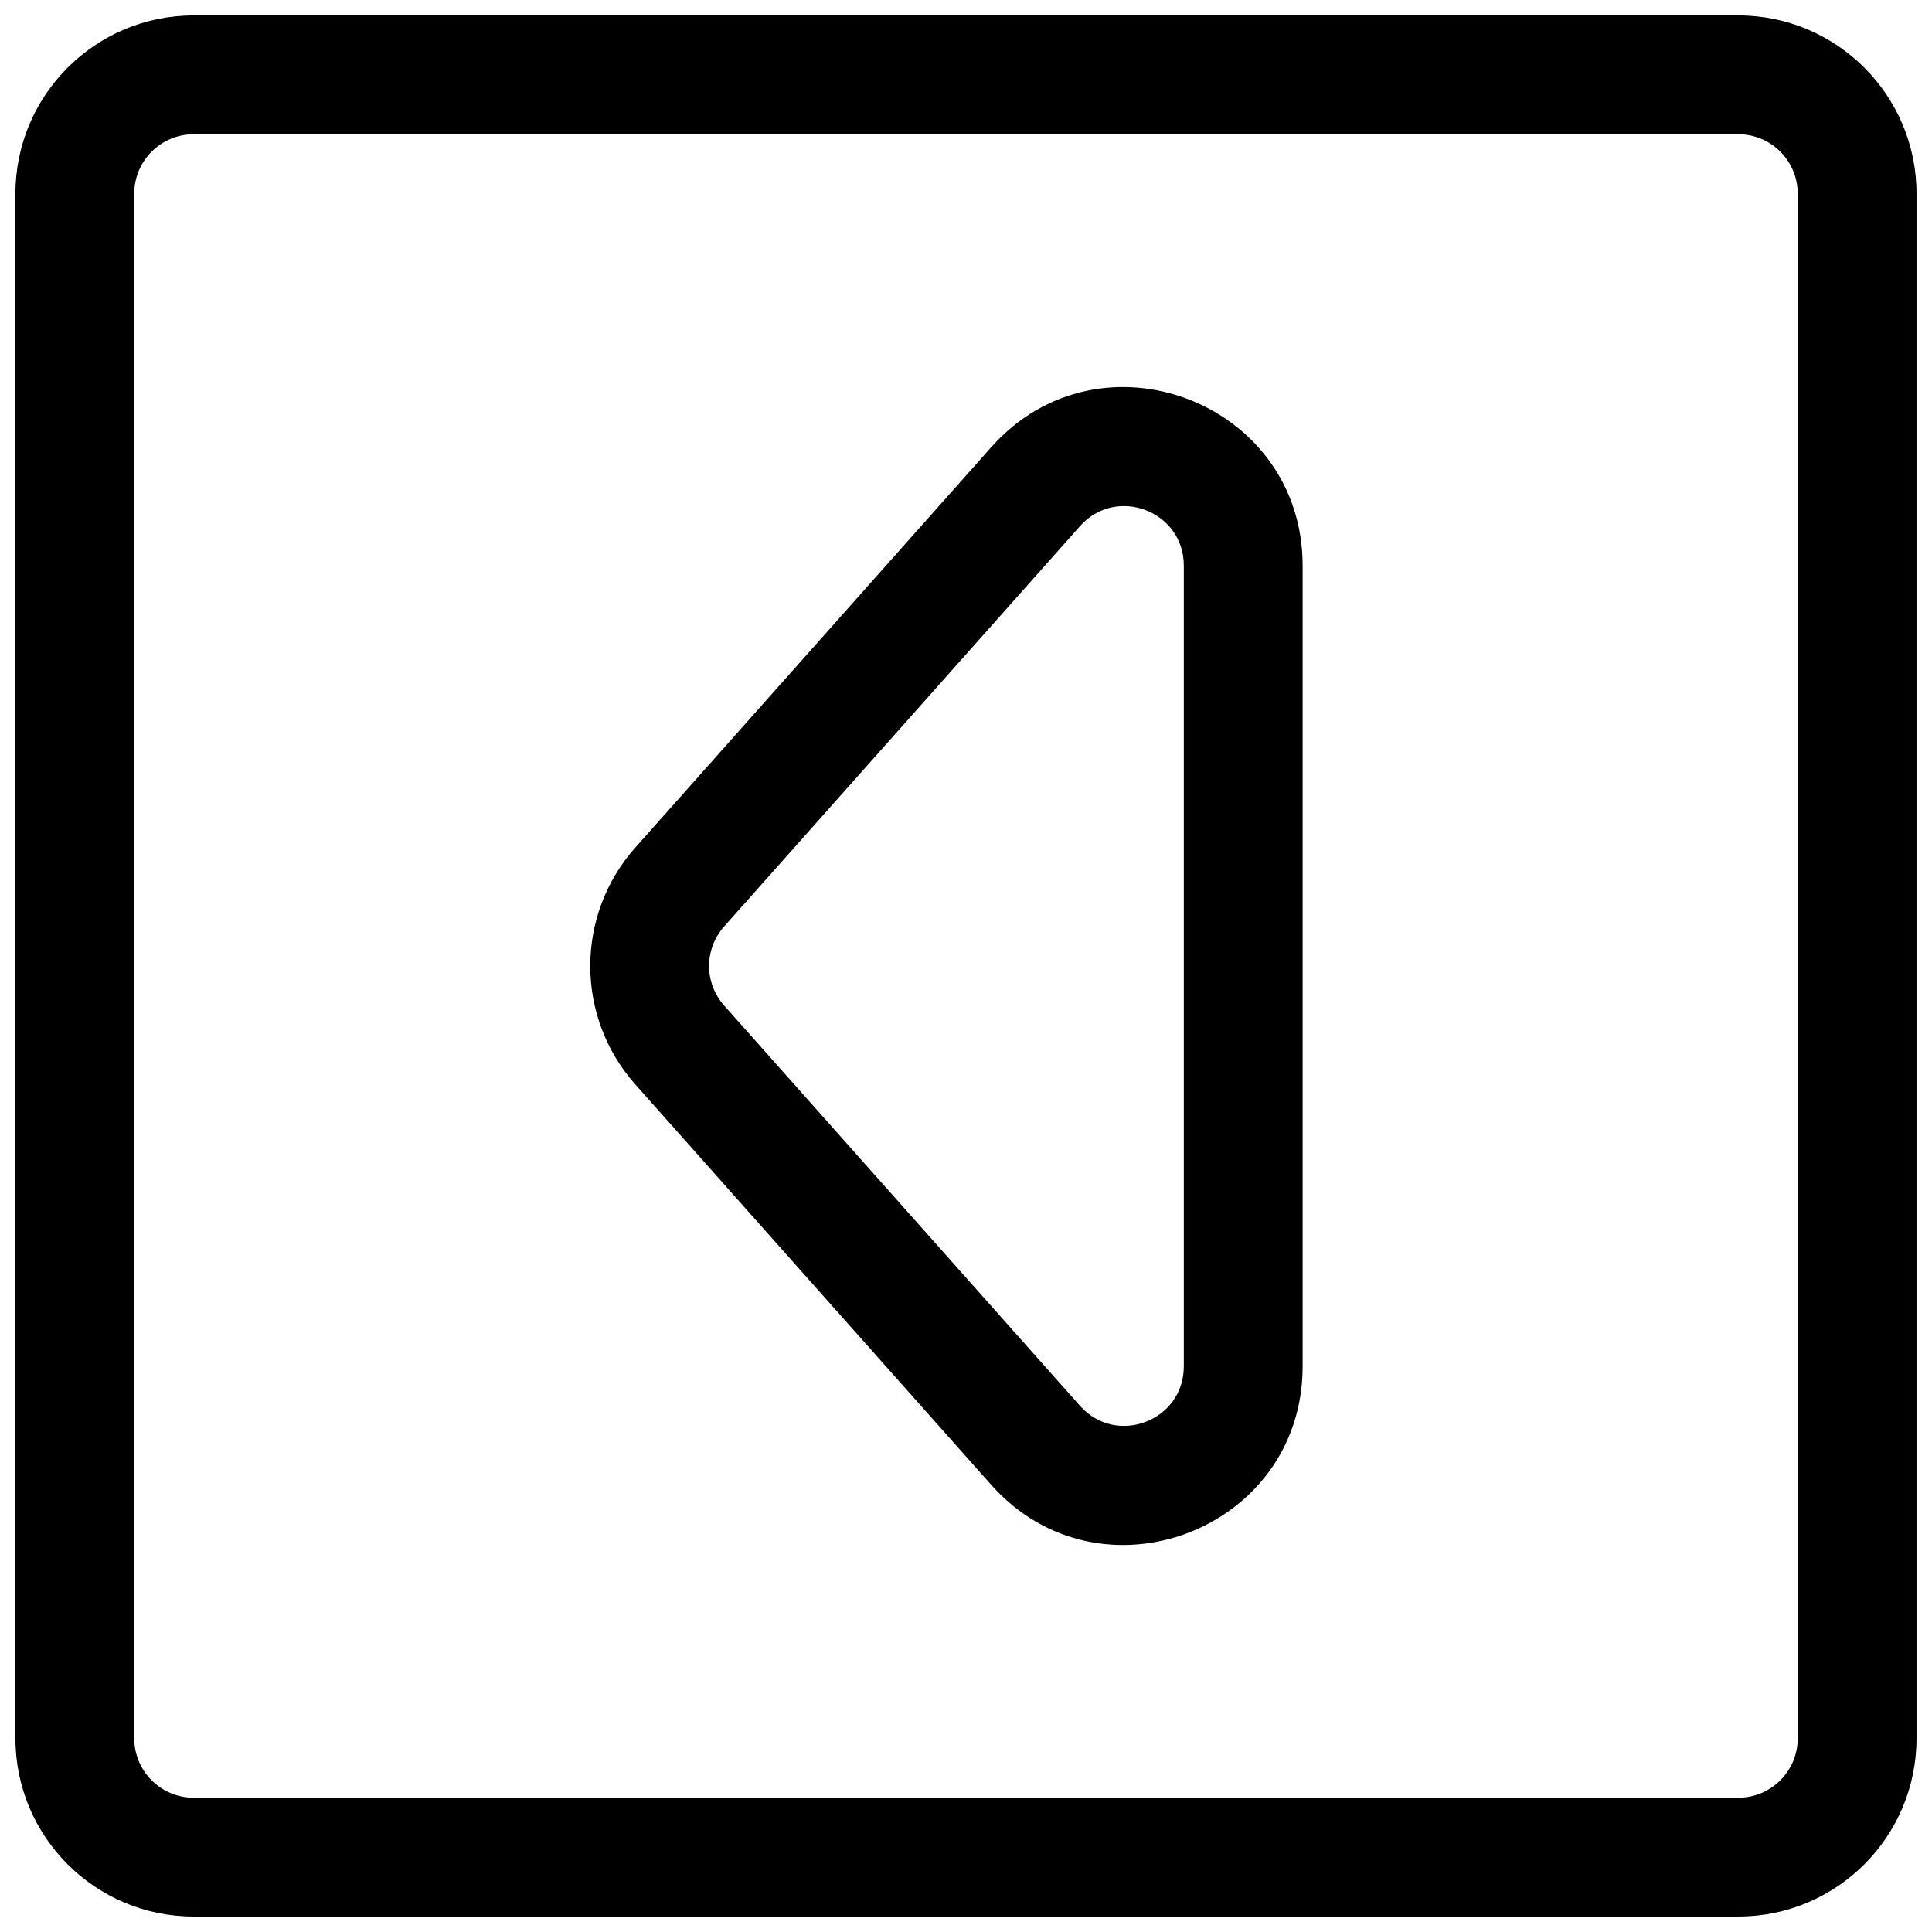
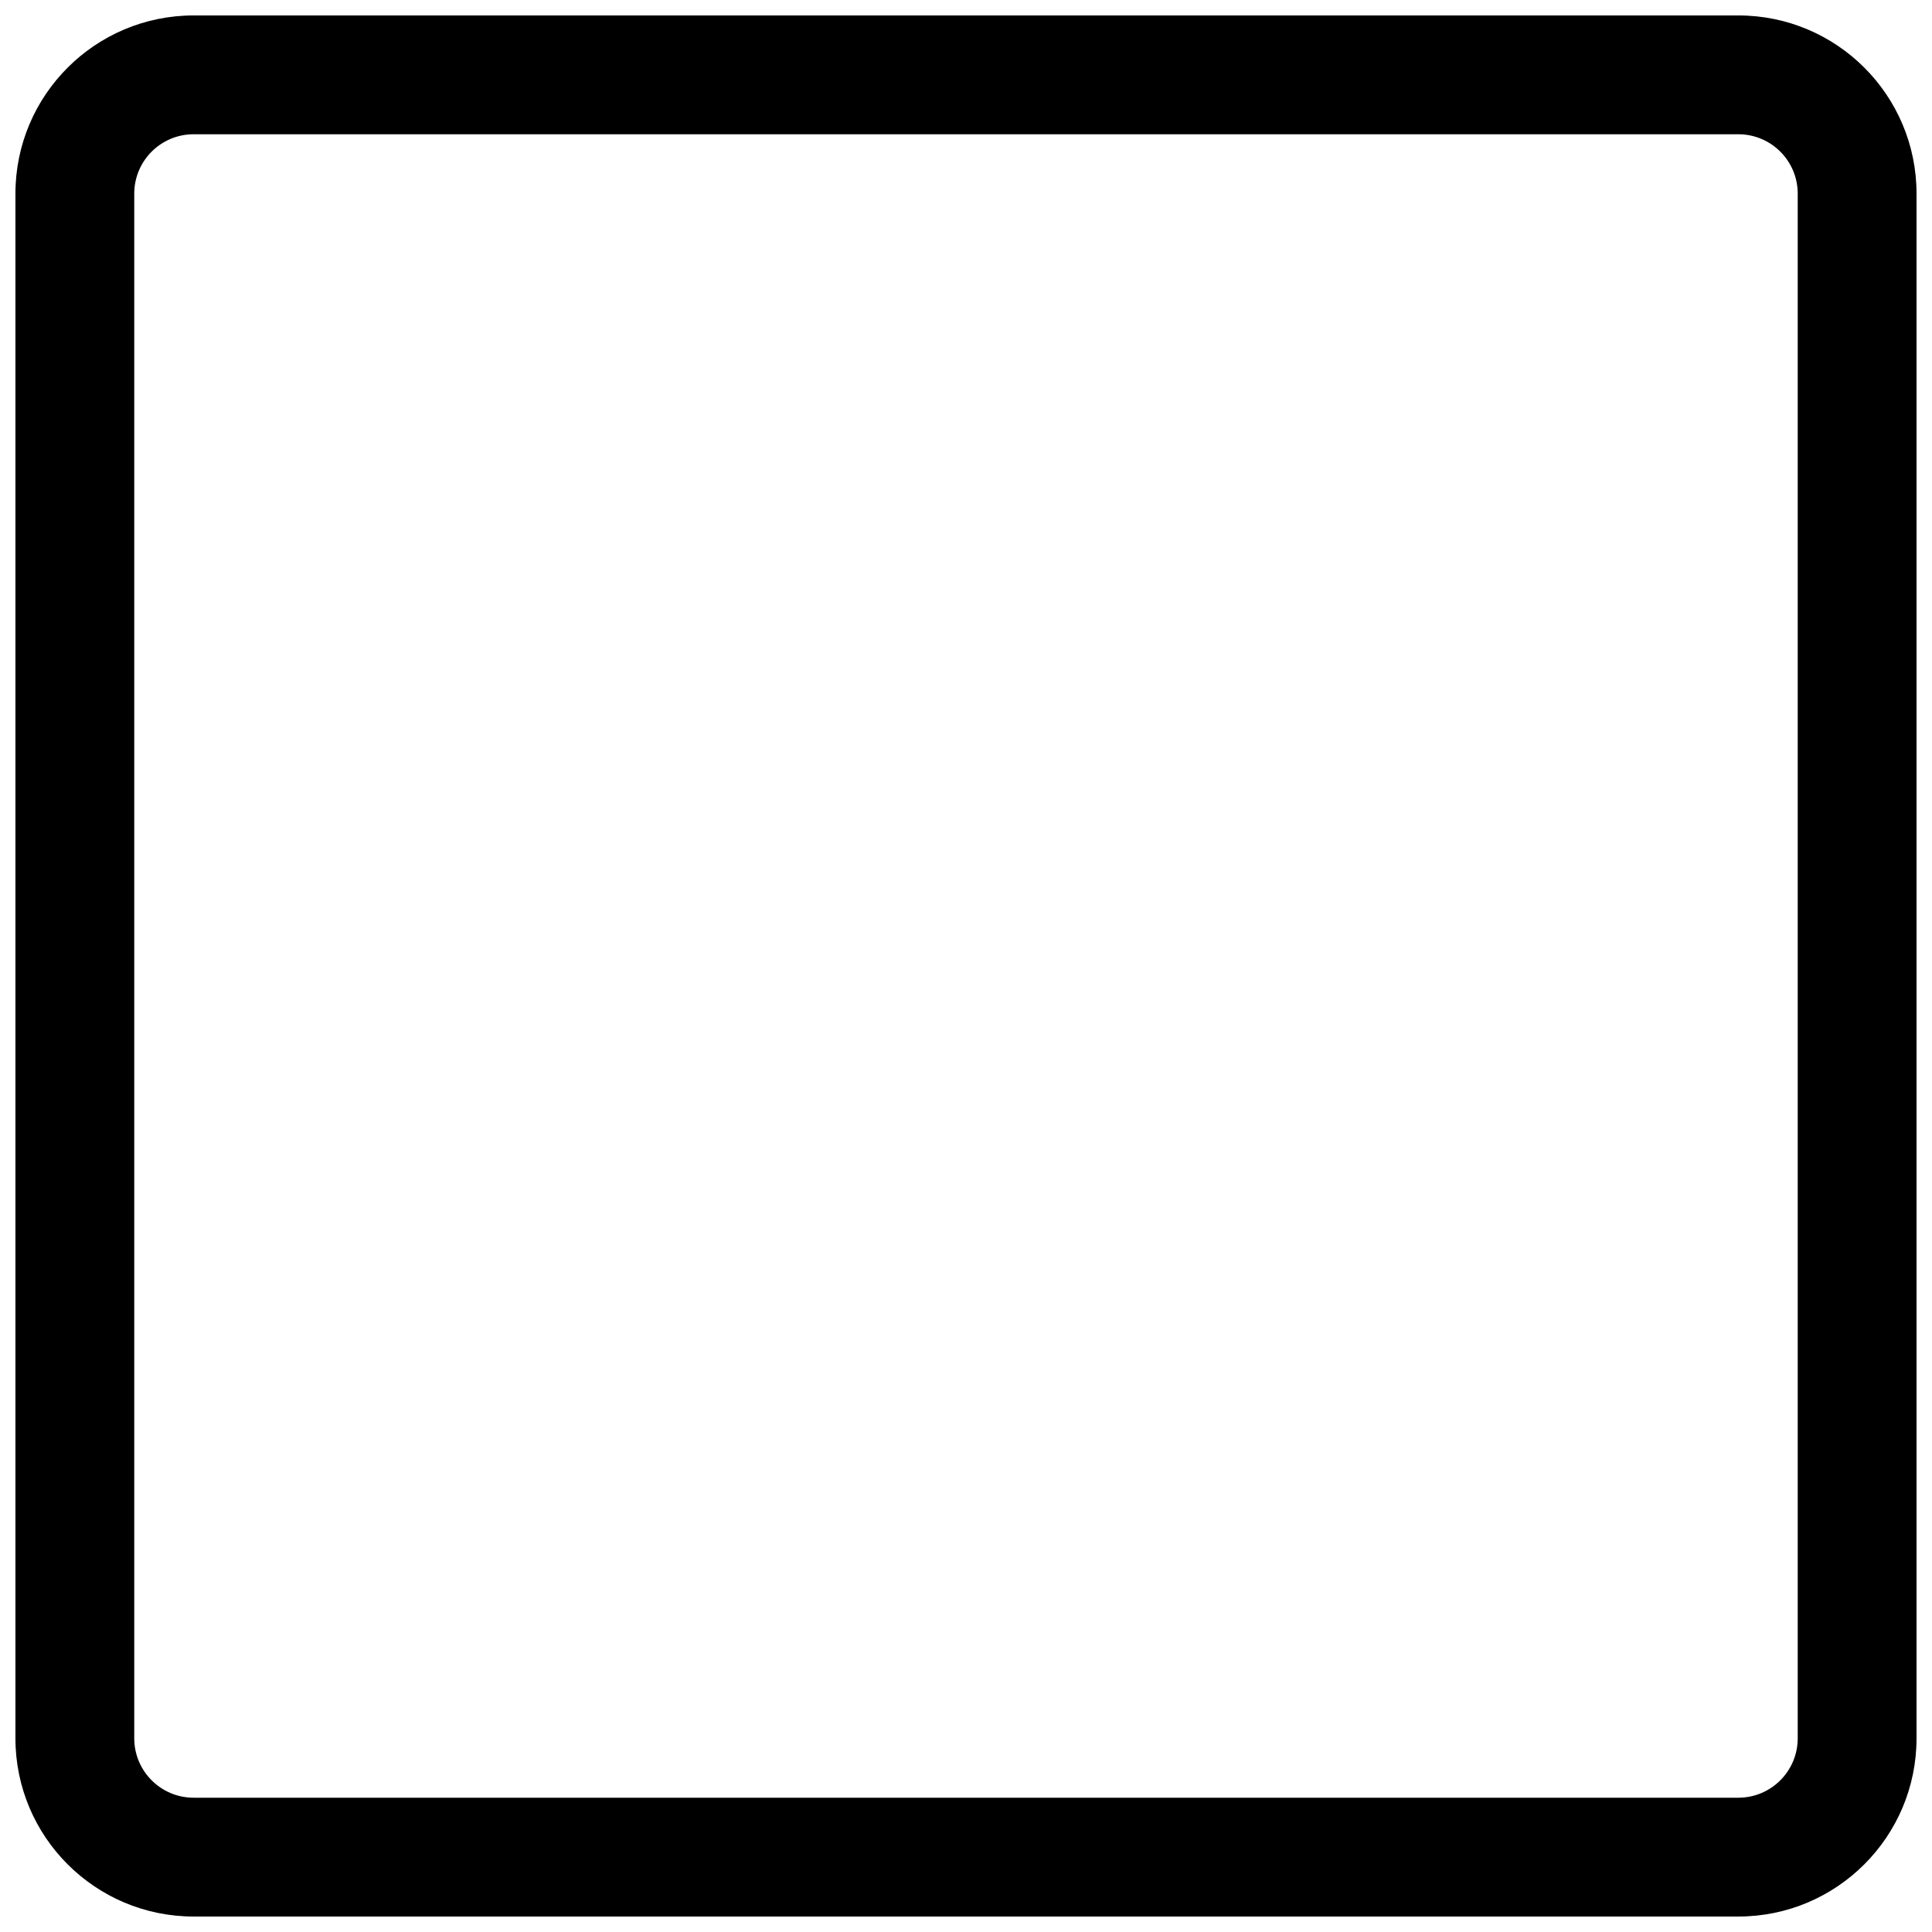
<svg xmlns="http://www.w3.org/2000/svg" width="800px" height="800px" version="1.1" viewBox="144 144 512 512">
  <defs>
    <clipPath id="a">
      <path d="m148.09 148.09h503.81v503.81h-503.81z" />
    </clipPath>
  </defs>
-   <path d="m312.36 368.62c-15.91 17.898-15.91 44.863 0 62.762l94.316 106.11c28.855 32.461 82.535 12.051 82.535-31.383v-212.21c0-43.43-53.68-63.84-82.535-31.379zm23.535 41.84c-5.305-5.965-5.305-14.953 0-20.918l94.316-106.11c9.621-10.82 27.512-4.016 27.512 10.461v212.21c0 14.477-17.891 21.281-27.512 10.461z" fill-rule="evenodd" />
  <g clip-path="url(#a)">
    <path d="m604.67 651.9c26.086 0 47.23-21.145 47.23-47.23v-409.35c0-26.082-21.145-47.23-47.23-47.23h-409.35c-26.082 0-47.23 21.148-47.23 47.23v409.35c0 26.086 21.148 47.23 47.23 47.23zm15.742-47.23c0 8.695-7.047 15.742-15.742 15.742h-409.35c-8.695 0-15.742-7.047-15.742-15.742v-409.35c0-8.695 7.047-15.742 15.742-15.742h409.35c8.695 0 15.742 7.047 15.742 15.742z" fill-rule="evenodd" />
  </g>
</svg>